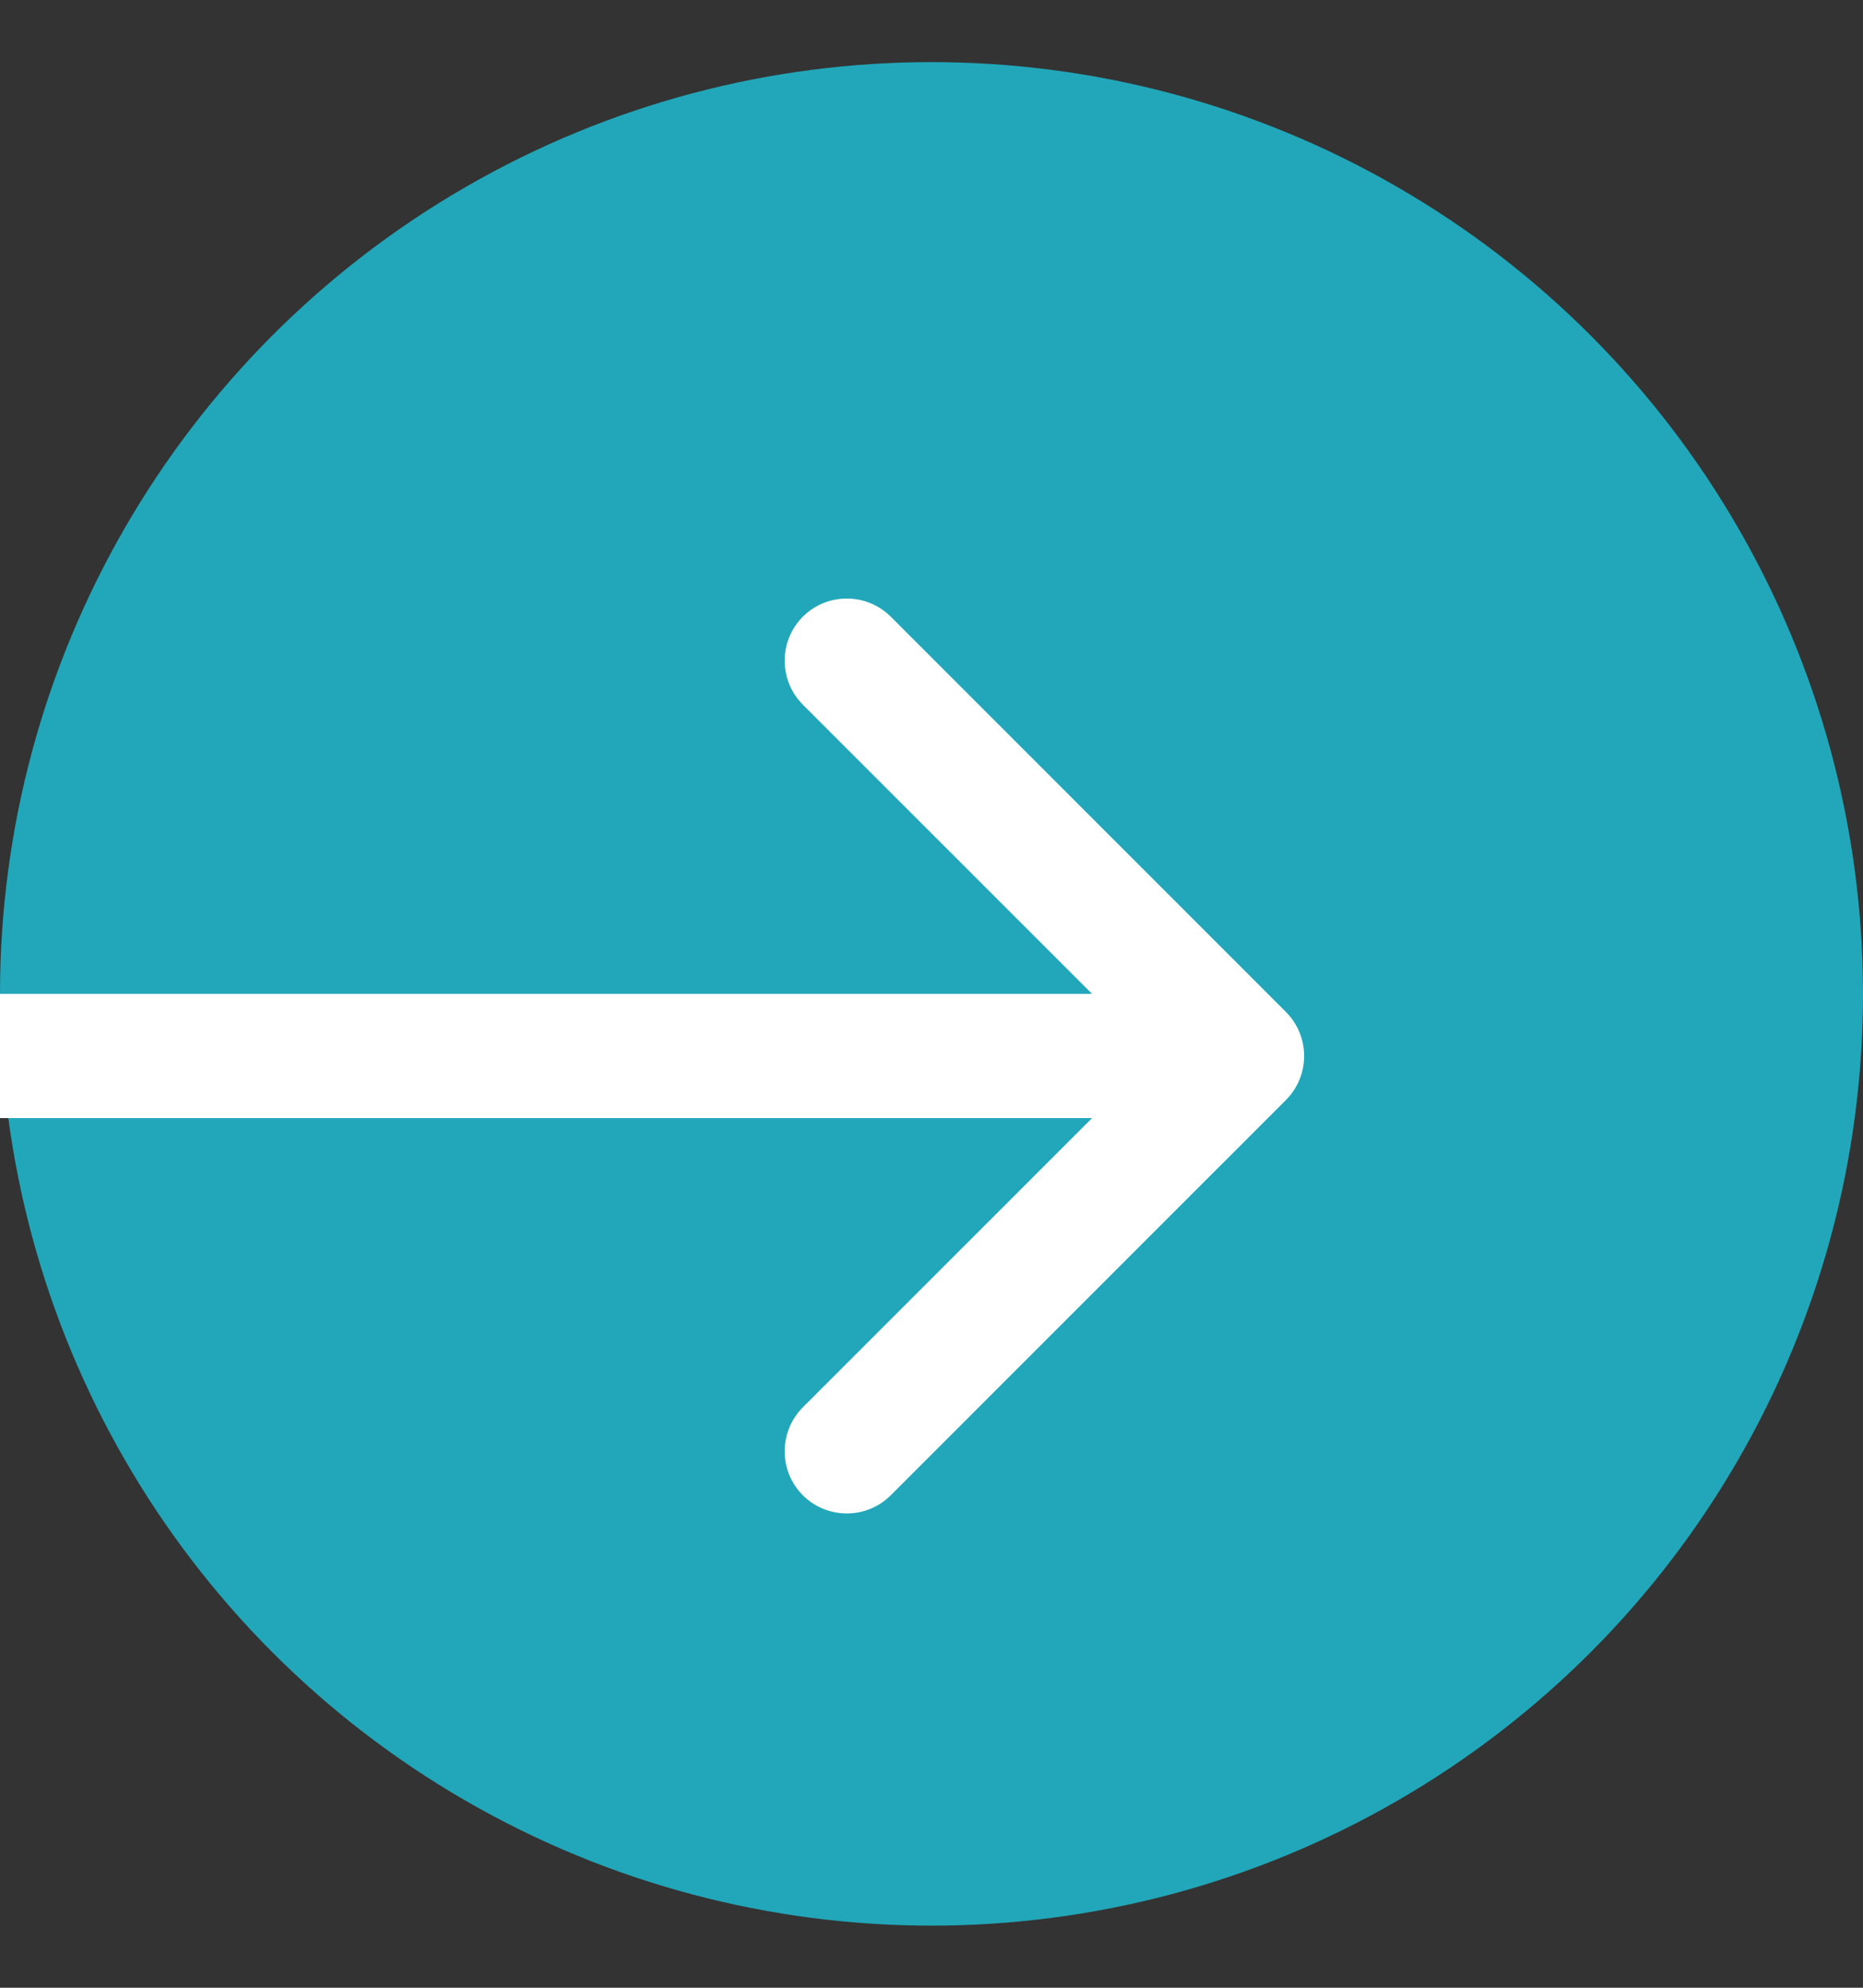
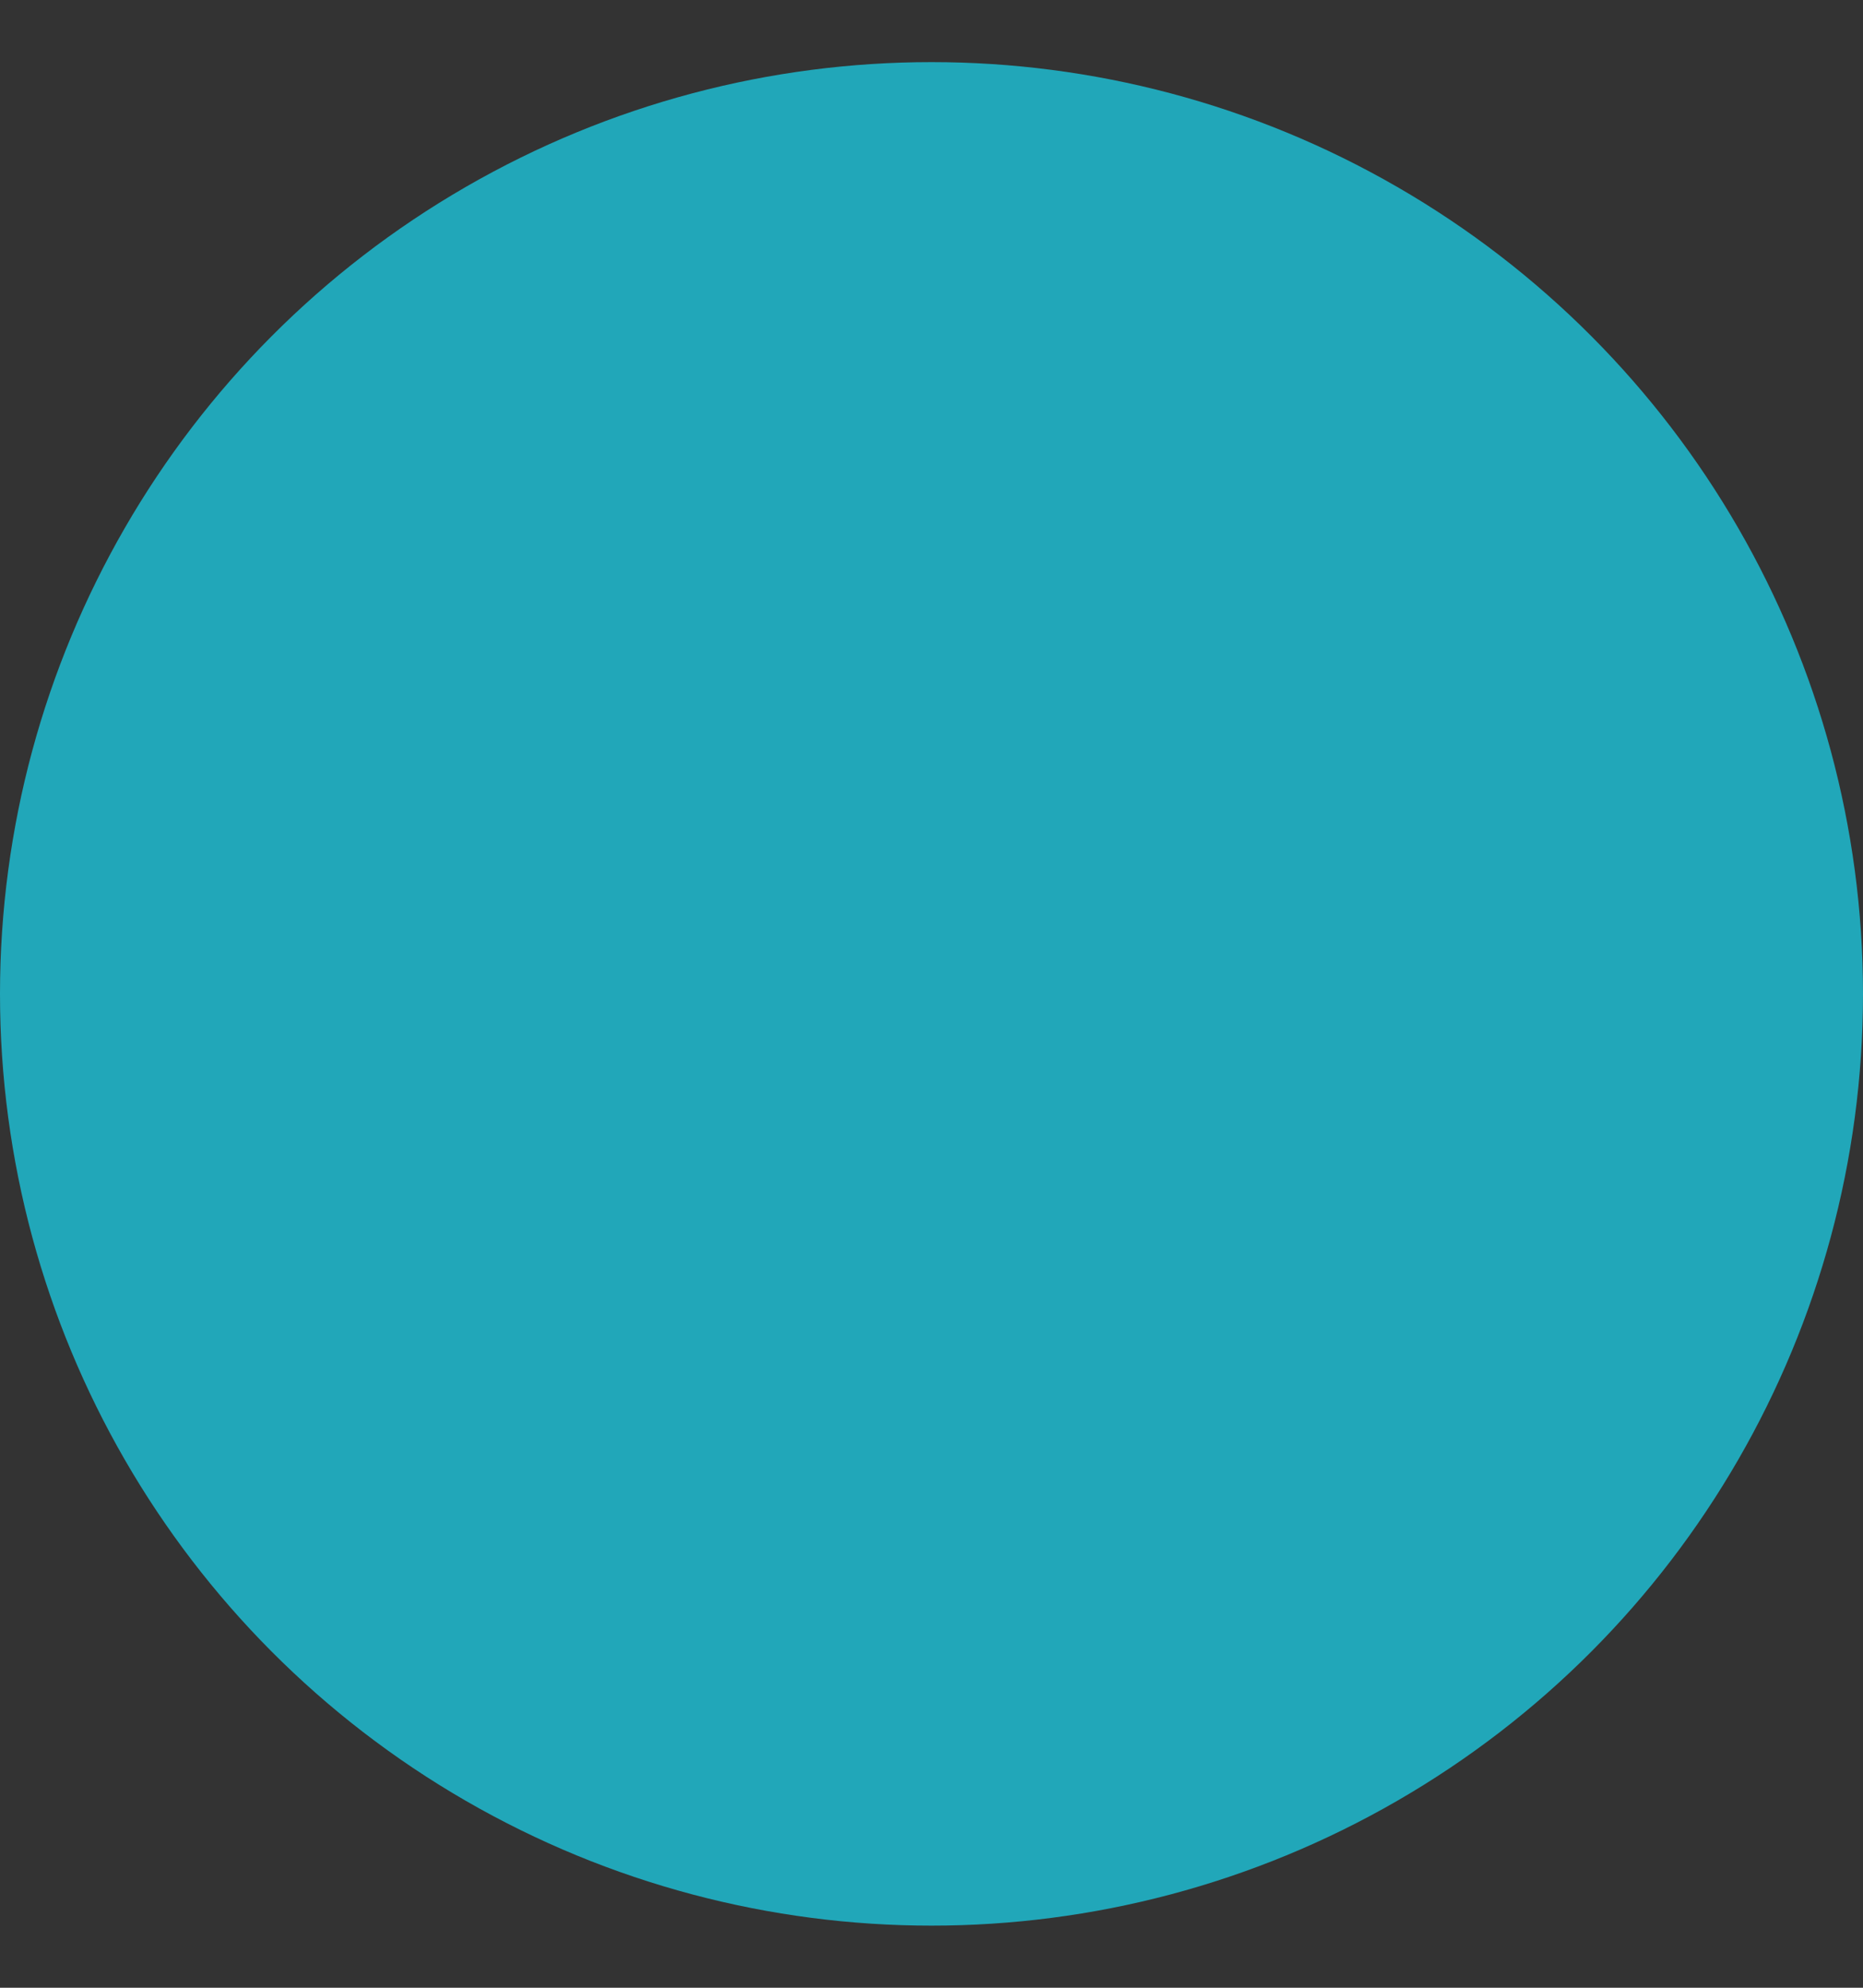
<svg xmlns="http://www.w3.org/2000/svg" width="15" height="16" viewBox="0 0 15 16" fill="none">
  <rect x="0" y="0" width="15" height="16" fill="#333333" stroke="none" />
  <circle cx="7.5" cy="8" r="7.5" fill="#21A7B9" />
-   <path d="M10.354 8.854C10.549 8.658 10.549 8.342 10.354 8.146L7.172 4.964C6.976 4.769 6.66 4.769 6.464 4.964C6.269 5.16 6.269 5.476 6.464 5.672L9.293 8.5L6.464 11.328C6.269 11.524 6.269 11.84 6.464 12.036C6.66 12.231 6.976 12.231 7.172 12.036L10.354 8.854ZM0 9L10 9V8L0 8L0 9Z" fill="white" />
</svg>